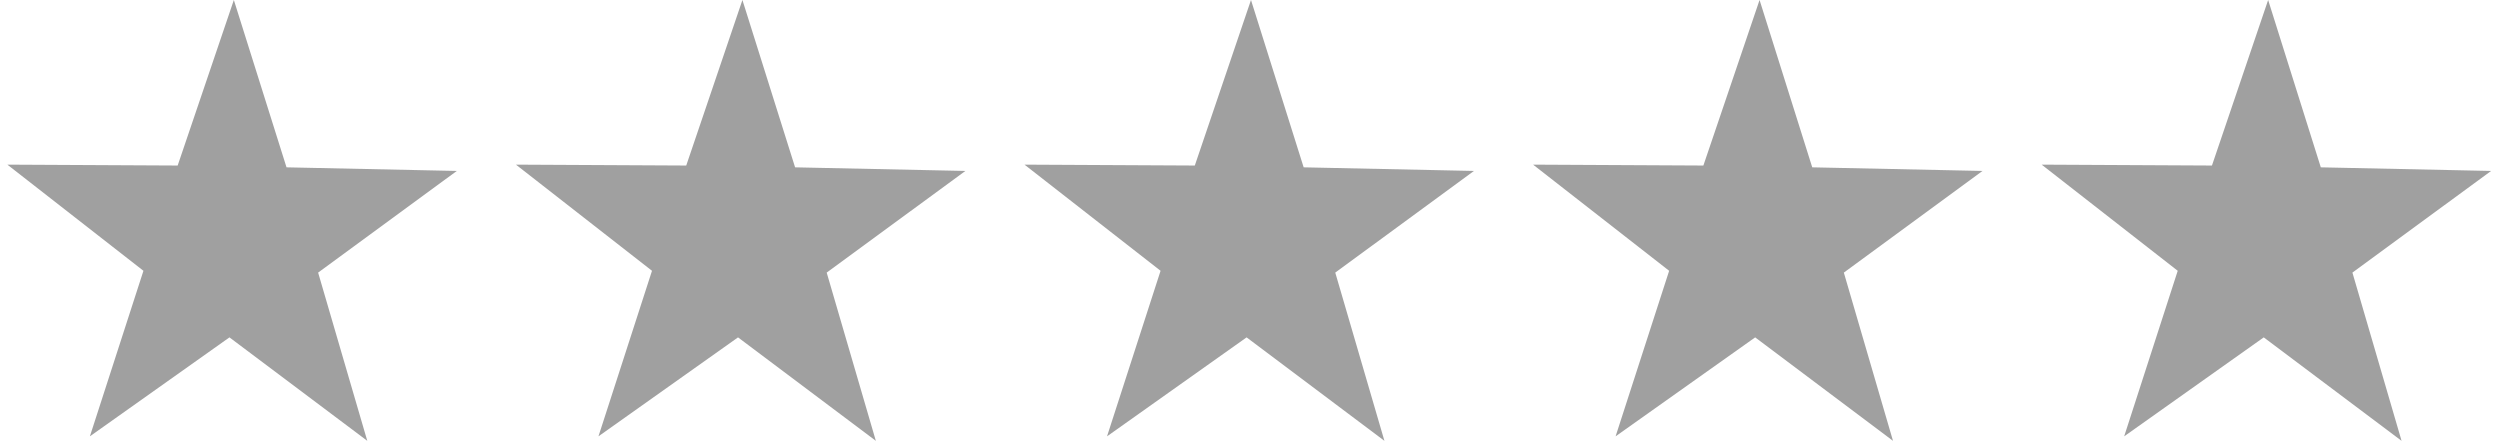
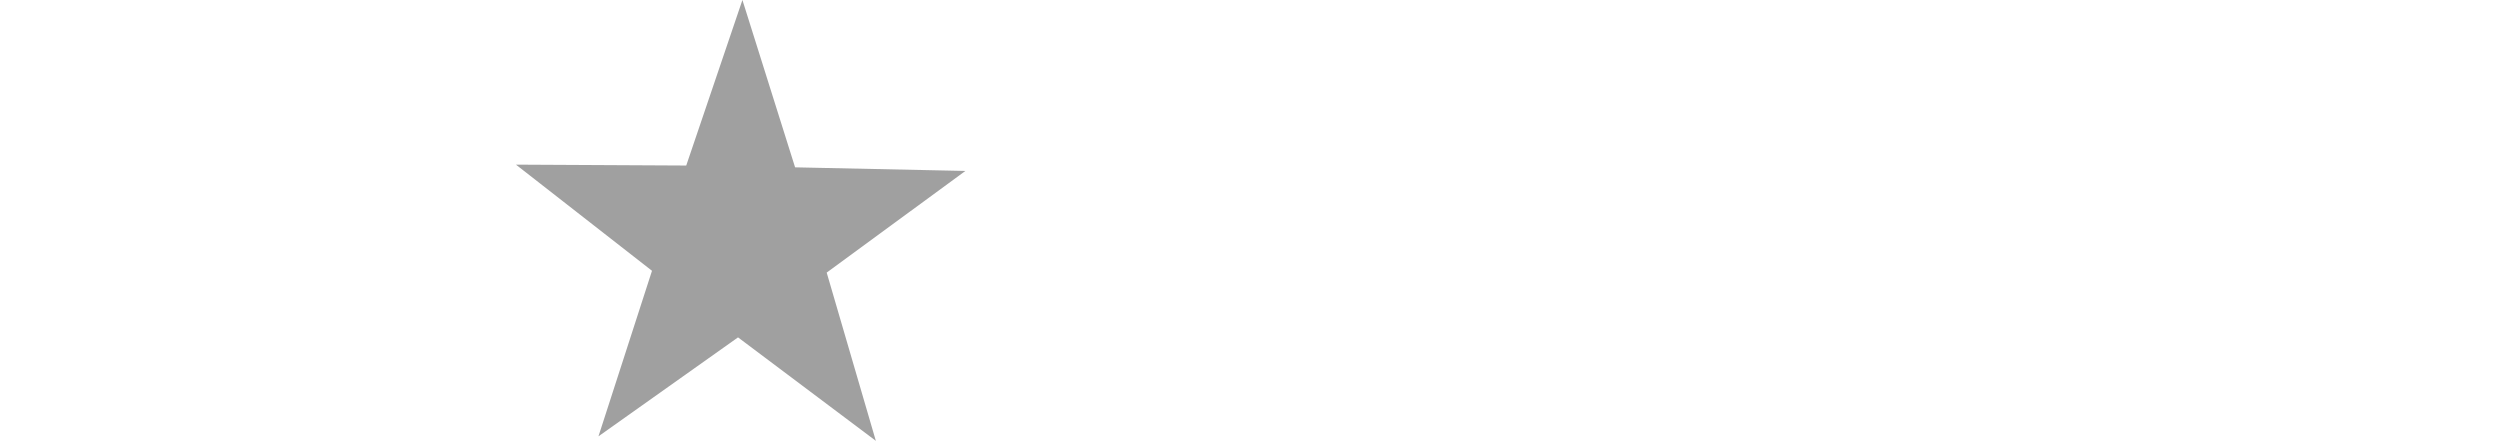
<svg xmlns="http://www.w3.org/2000/svg" version="1.1" id="Layer_1" x="0px" y="0px" width="384.5px" height="67.8px" viewBox="0 0 384.5 67.8" enable-background="new 0 0 384.5 67.8" xml:space="preserve" fill="#A0A0A0">
-   <polygon points="35.966,0 27.325,25.459 1.132,25.321 22.06,41.648 13.824,67.108 35.29,51.888 56.487,67.8 48.927,41.925  70.259,26.29 44.066,25.736 " />
  <polygon points="114.184,0 105.543,25.459 79.352,25.321 100.277,41.648 92.043,67.108 113.508,51.888 134.705,67.8 127.145,41.925  148.477,26.29 122.285,25.736 " />
-   <polygon points="192.402,0 183.761,25.459 157.569,25.321 178.496,41.648 170.261,67.108 191.727,51.888 212.924,67.8  205.363,41.925 226.695,26.29 200.503,25.736 " />
-   <polygon points="270.621,0 261.979,25.459 235.788,25.321 256.715,41.648 248.479,67.108 269.945,51.888 291.143,67.8  283.582,41.925 304.914,26.29 278.722,25.736 " />
-   <polygon points="348.84,0 340.198,25.459 314.007,25.321 334.934,41.648 326.698,67.108 348.164,51.888 369.361,67.8  361.801,41.925 383.133,26.29 356.94,25.736 " />
</svg>